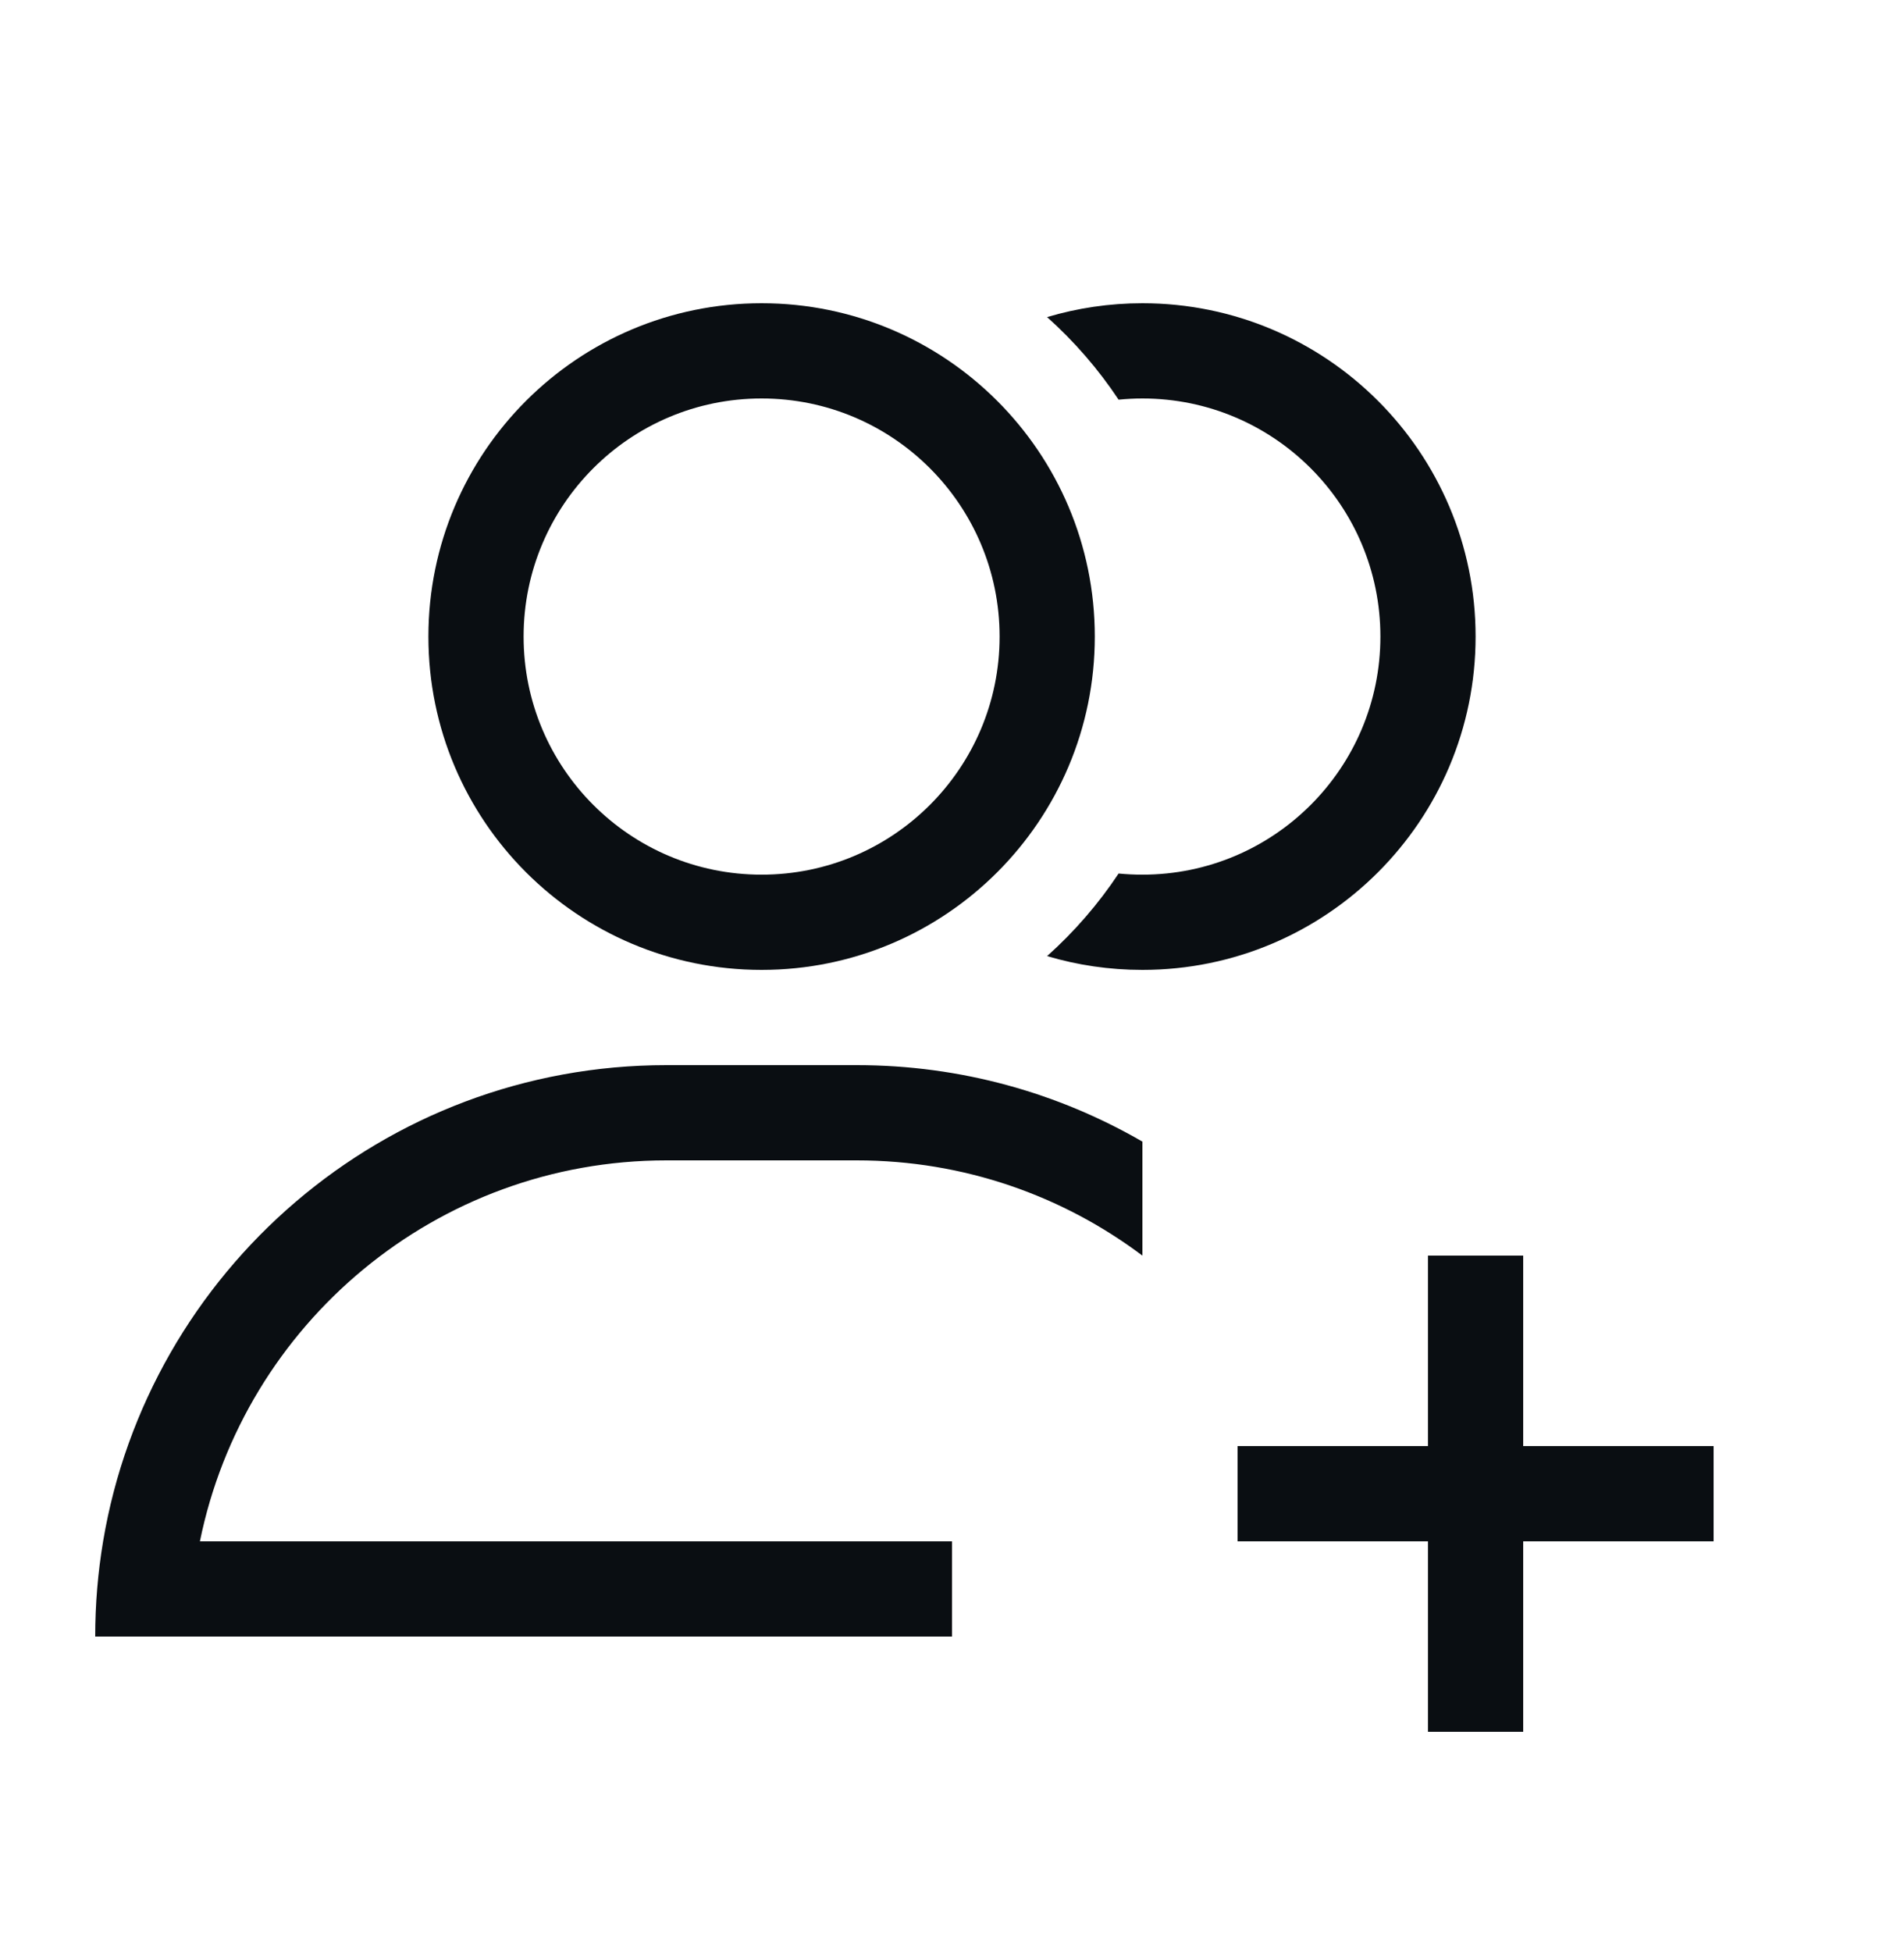
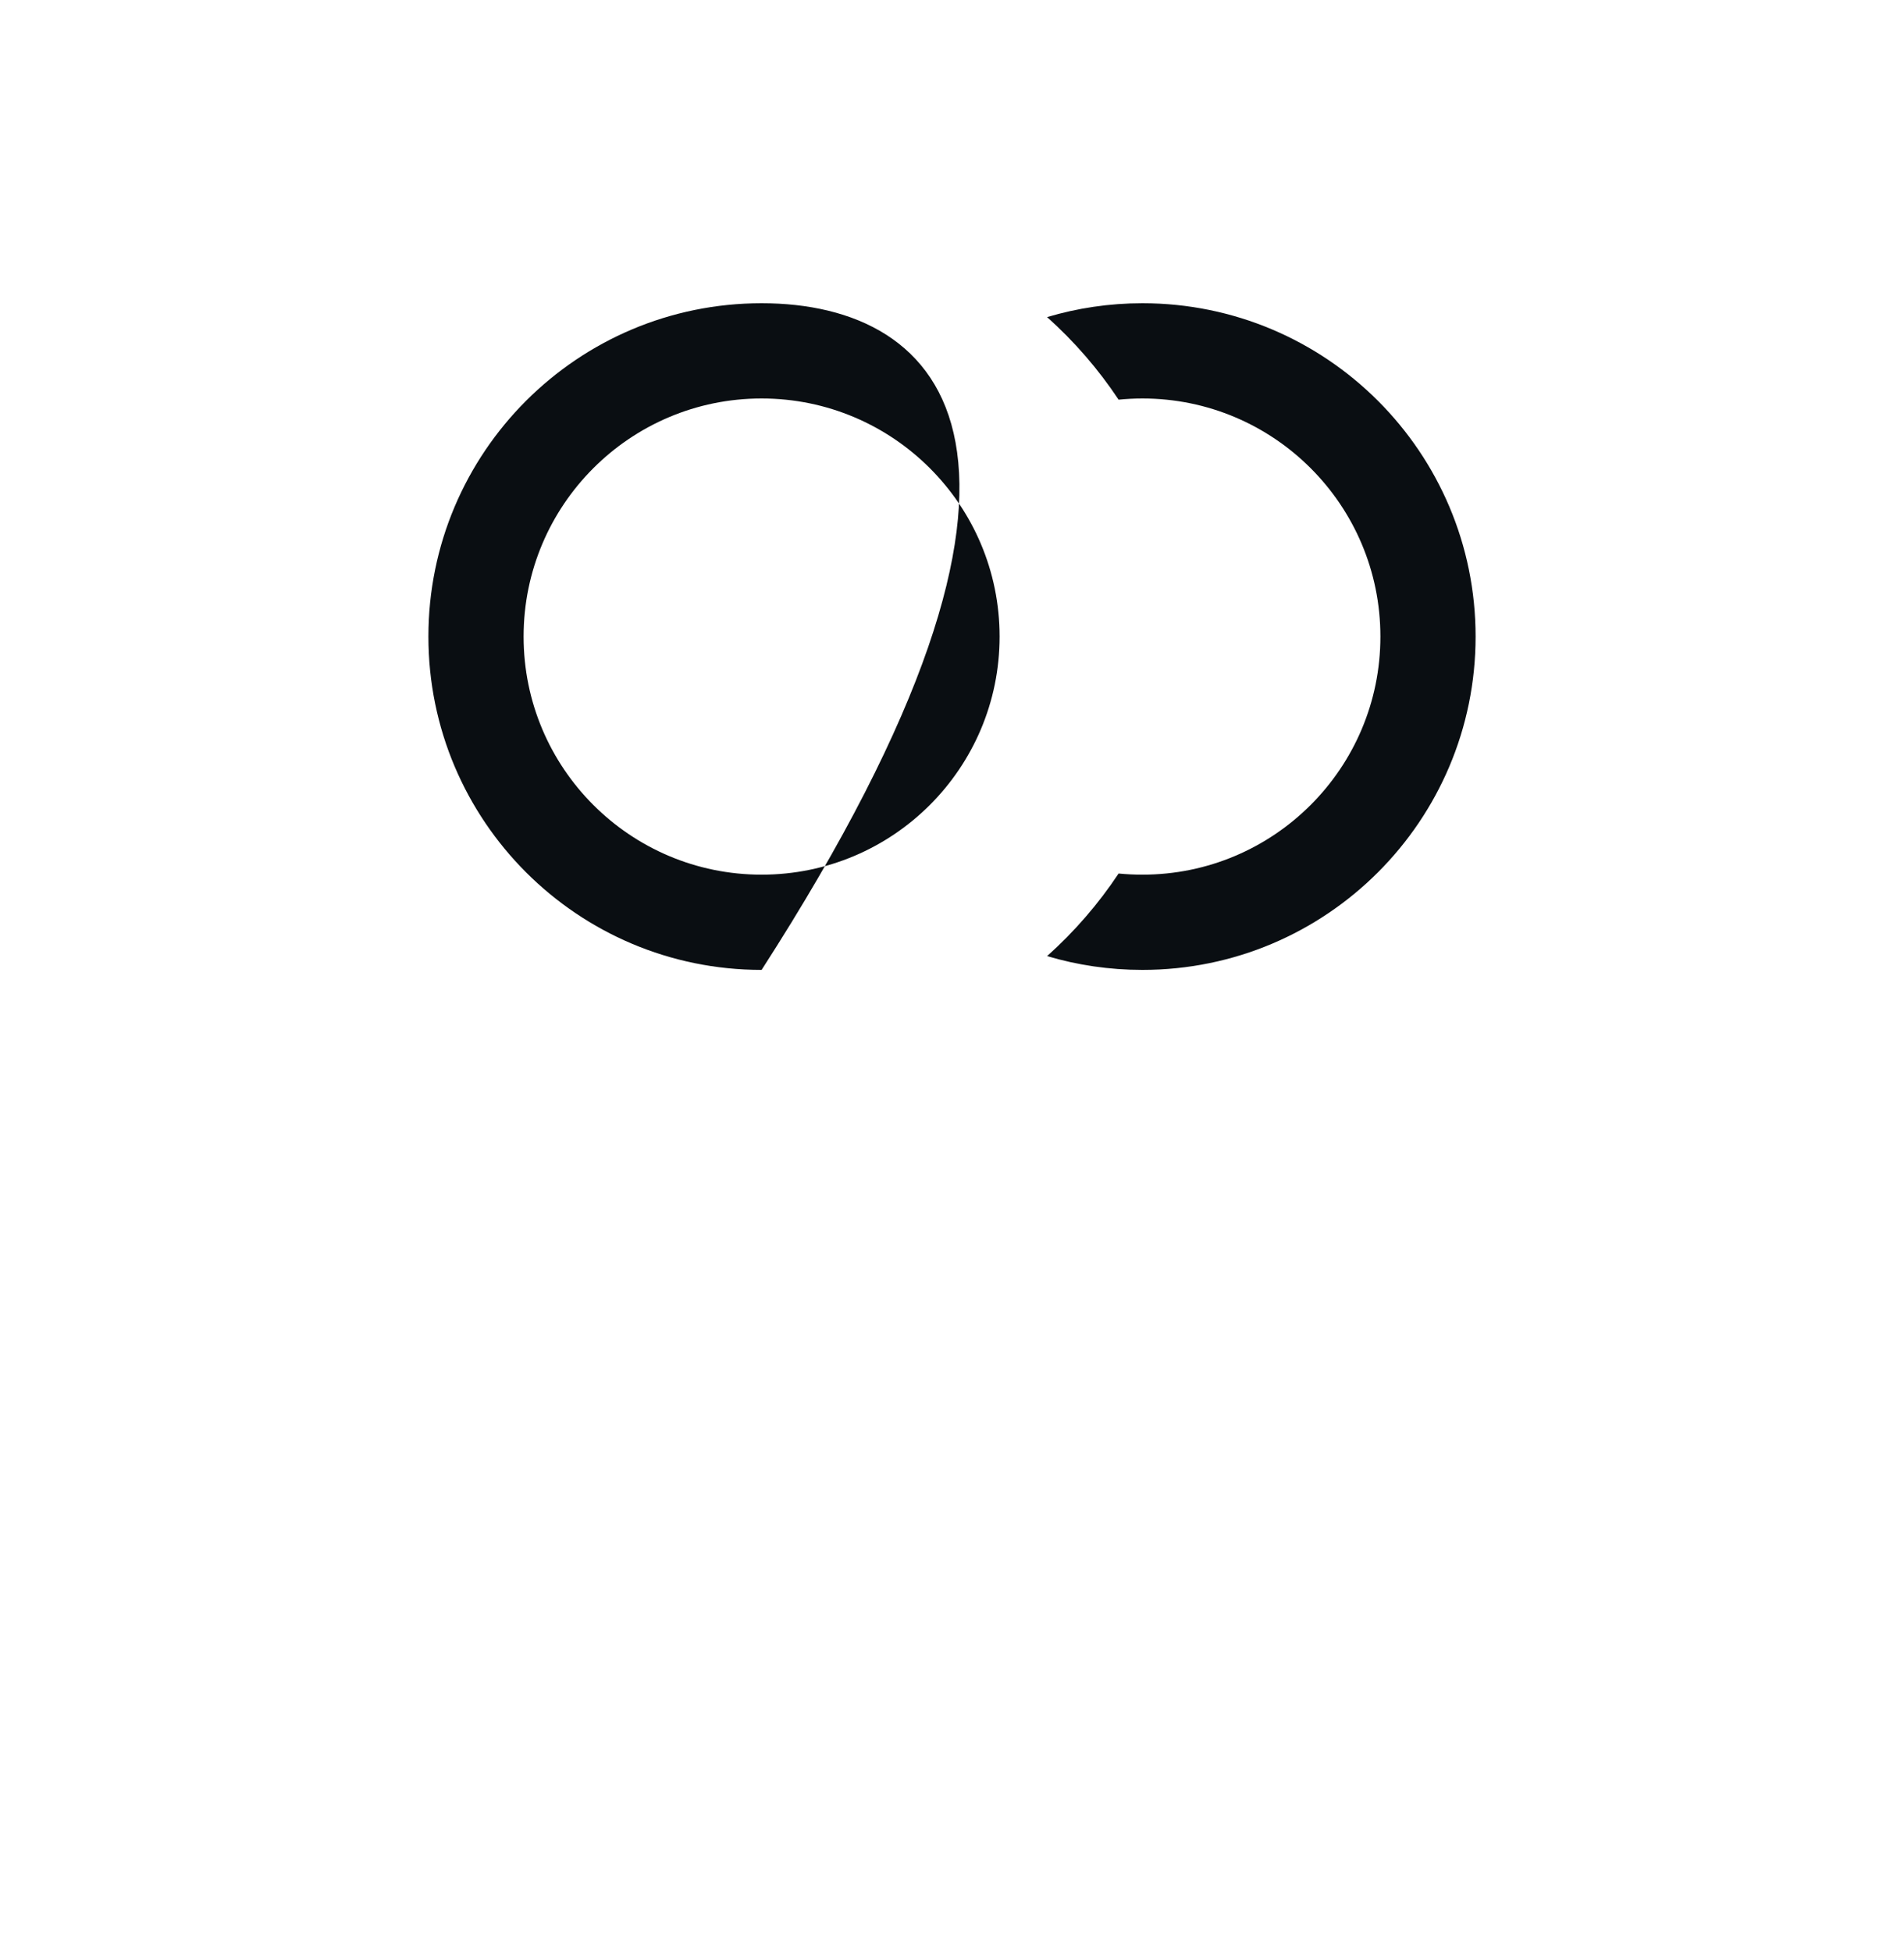
<svg xmlns="http://www.w3.org/2000/svg" width="40" height="41" viewBox="0 0 40 41" fill="none">
-   <path fill-rule="evenodd" clip-rule="evenodd" d="M16 20.368C19.866 20.368 23 17.234 23 13.368C23 9.502 19.866 6.368 16 6.368C12.134 6.368 9 9.502 9 13.368C9 17.234 12.134 20.368 16 20.368ZM16 18.368C18.761 18.368 21 16.13 21 13.368C21 10.607 18.761 8.368 16 8.368C13.239 8.368 11 10.607 11 13.368C11 16.13 13.239 18.368 16 18.368Z" fill="#0A0E12" />
-   <path d="M14 24.368C9.162 24.368 5.127 27.804 4.2 32.368H20V34.368H2C2 33.687 2.057 33.019 2.166 32.368C3.118 26.693 8.054 22.368 14 22.368H18C20.186 22.368 22.235 22.953 24 23.974V26.368C22.329 25.112 20.251 24.368 18 24.368H14Z" fill="#0A0E12" />
+   <path fill-rule="evenodd" clip-rule="evenodd" d="M16 20.368C23 9.502 19.866 6.368 16 6.368C12.134 6.368 9 9.502 9 13.368C9 17.234 12.134 20.368 16 20.368ZM16 18.368C18.761 18.368 21 16.13 21 13.368C21 10.607 18.761 8.368 16 8.368C13.239 8.368 11 10.607 11 13.368C11 16.13 13.239 18.368 16 18.368Z" fill="#0A0E12" />
  <path d="M23.5 18.344C23.075 18.984 22.569 19.567 21.998 20.078C22.632 20.267 23.304 20.368 24 20.368C27.866 20.368 31 17.234 31 13.368C31 9.502 27.866 6.368 24 6.368C23.304 6.368 22.632 6.47 21.998 6.659C22.569 7.17 23.075 7.753 23.5 8.393C23.665 8.377 23.831 8.368 24 8.368C26.761 8.368 29 10.607 29 13.368C29 16.13 26.761 18.368 24 18.368C23.831 18.368 23.665 18.36 23.5 18.344Z" fill="#0A0E12" />
-   <path d="M32 26.368V30.368H36V32.368H32V36.368H30V32.368H26V30.368H30V26.368H32Z" fill="#0A0E12" />
</svg>